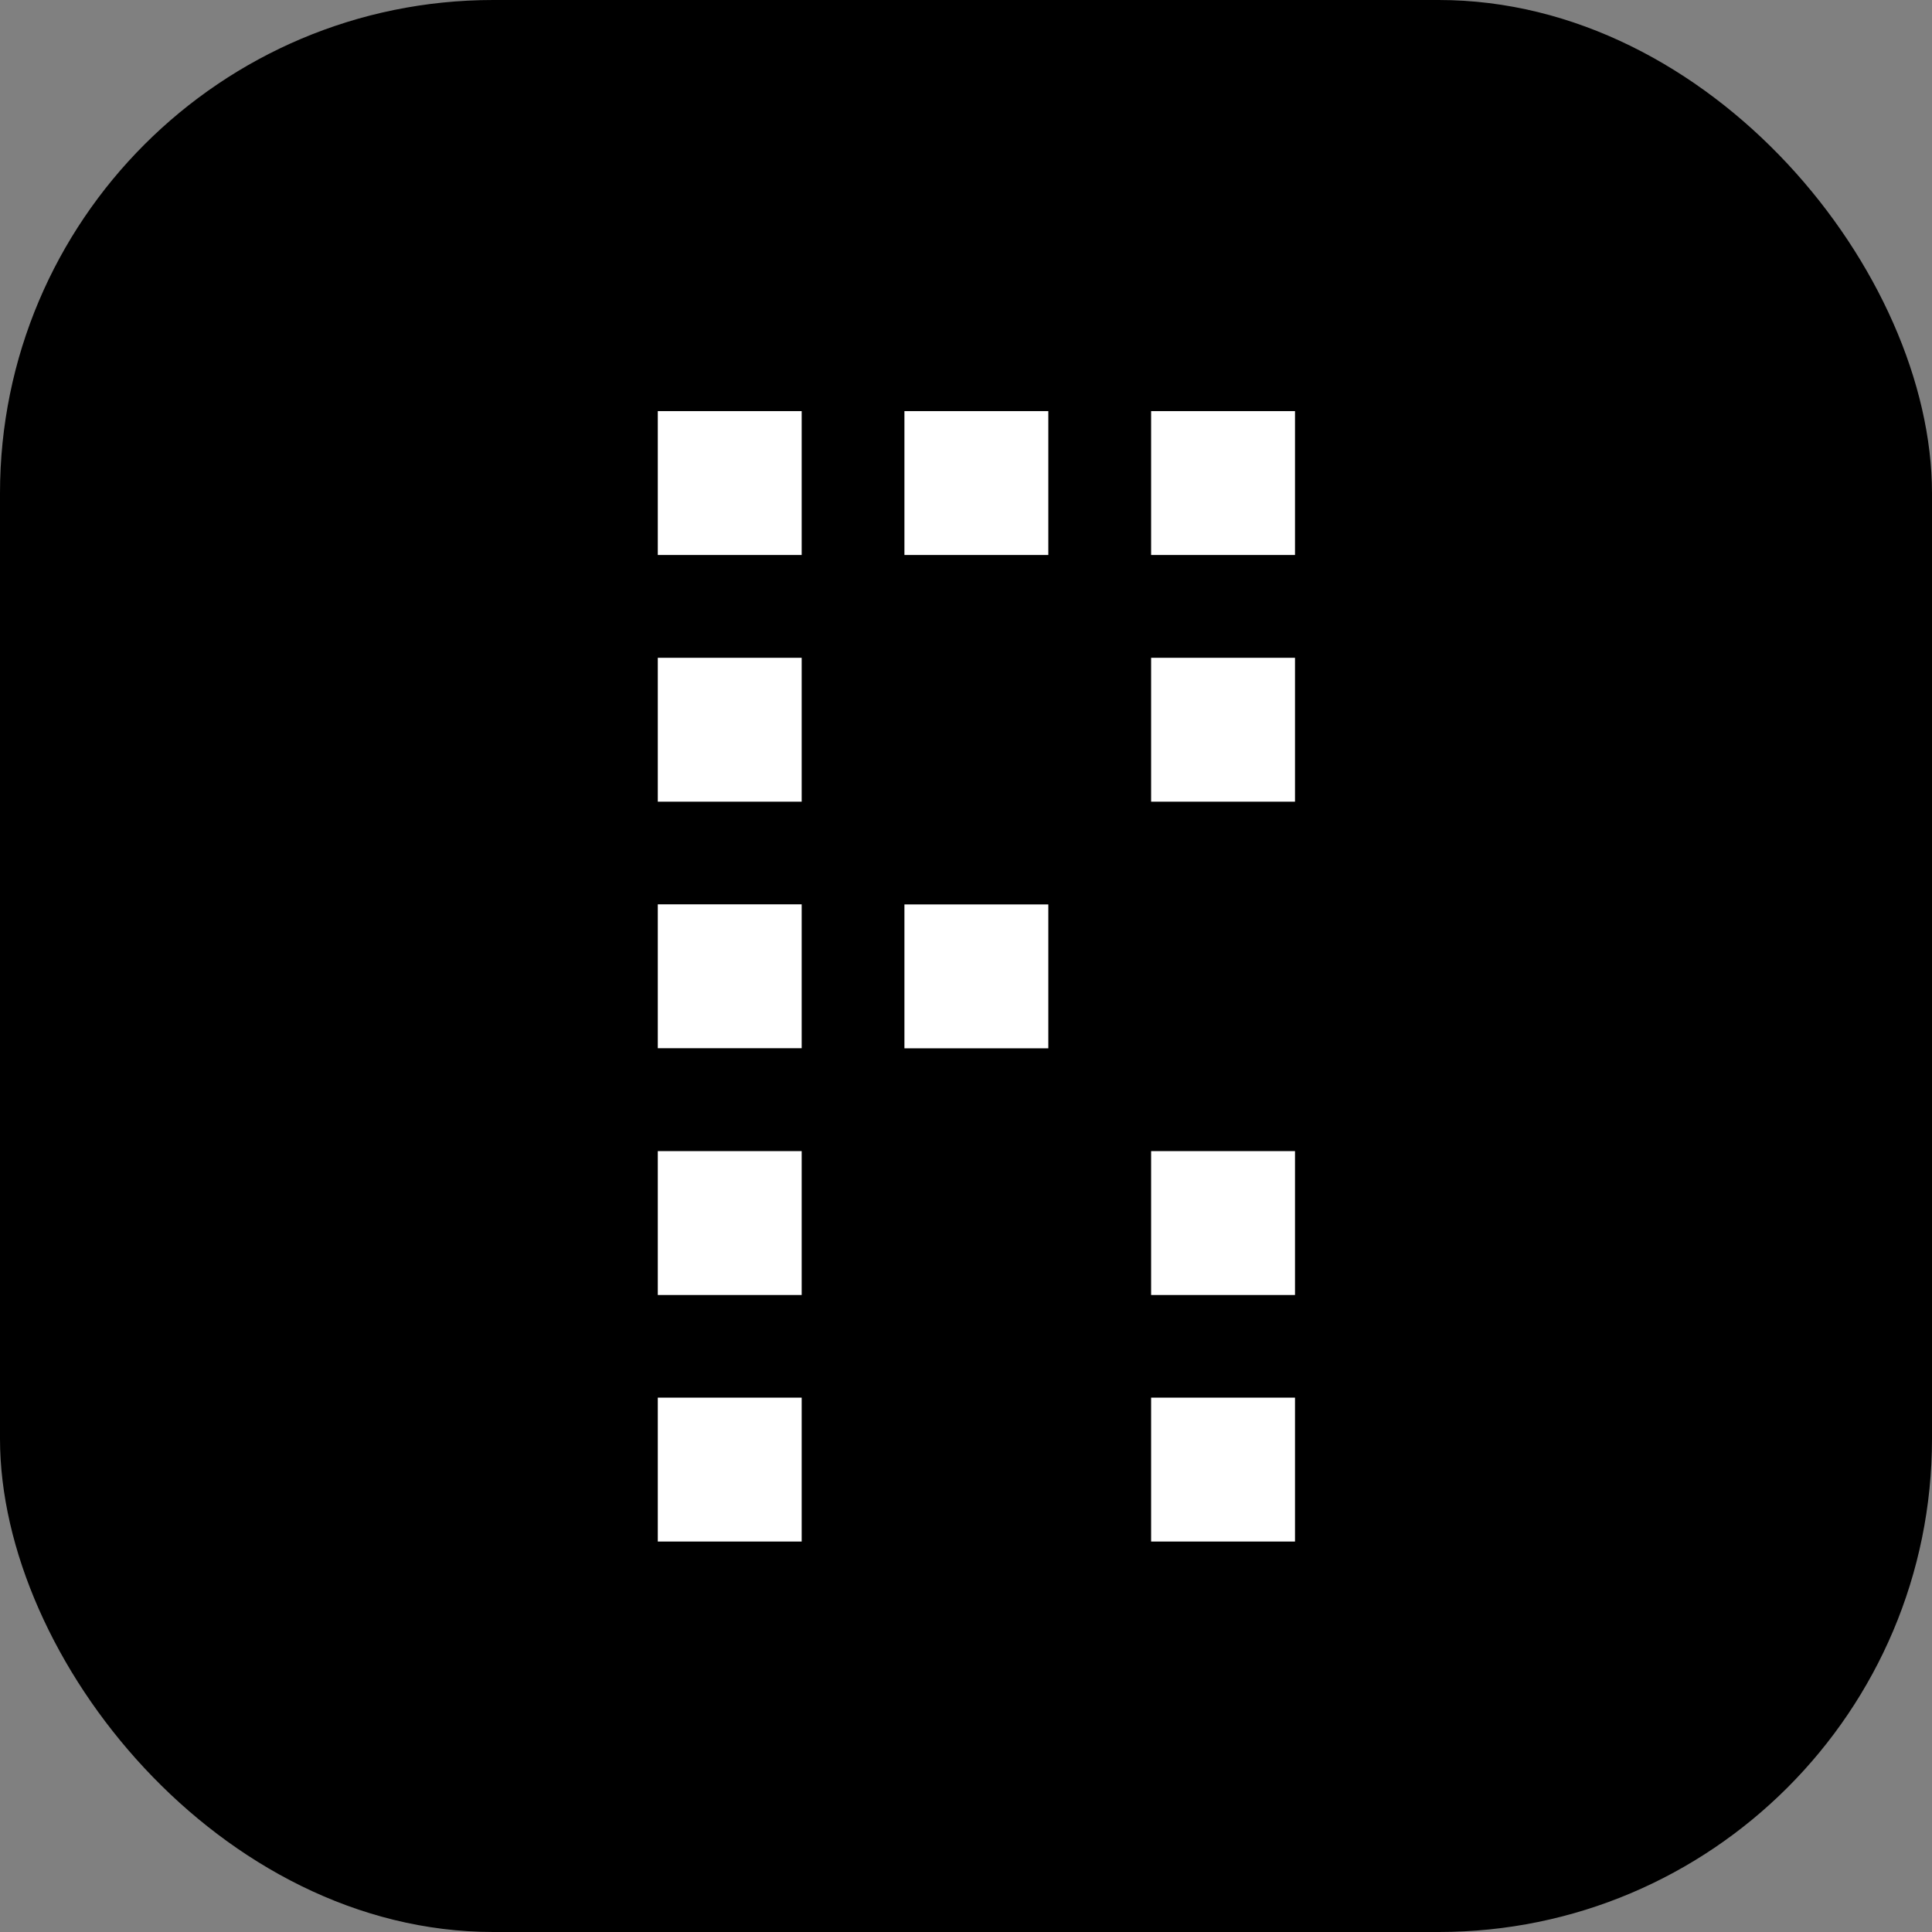
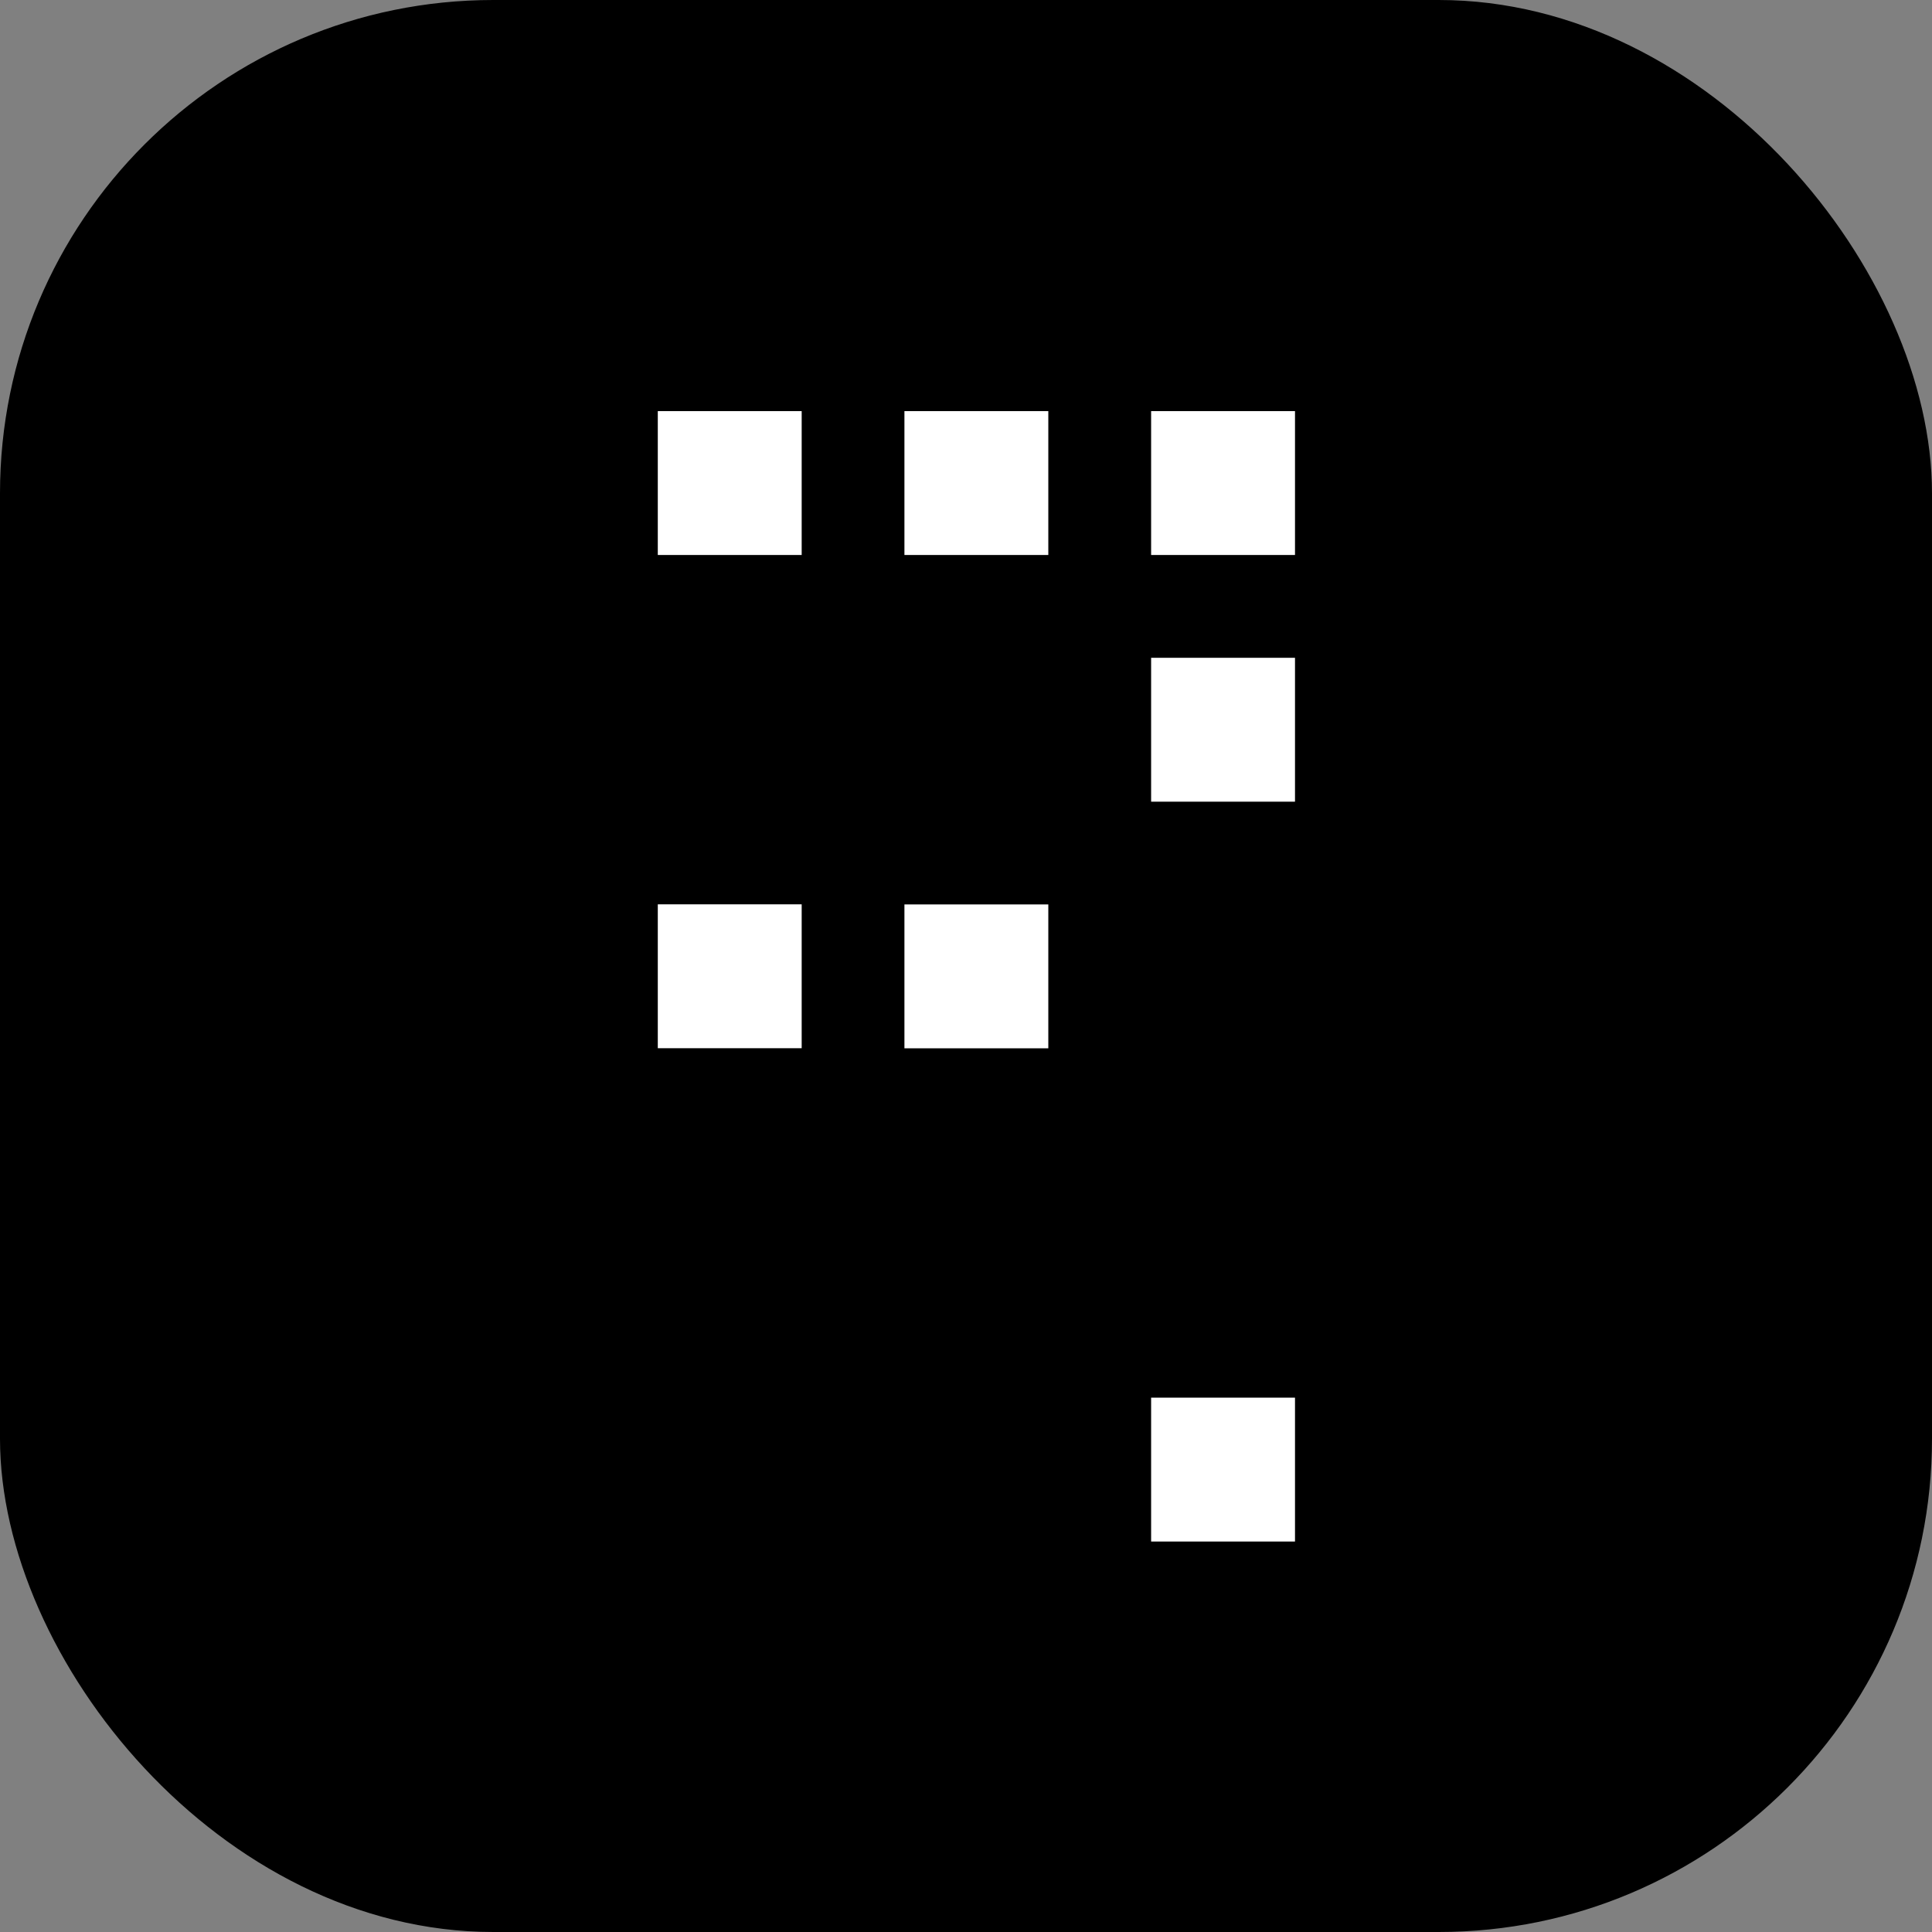
<svg xmlns="http://www.w3.org/2000/svg" width="38" height="38" viewBox="0 0 38 38" fill="none">
  <rect x="0" y="0" width="38" height="38" fill="#808080" stroke="none" />
  <rect width="38" height="38" rx="9.702" fill="#4F4F4F" style="fill:#4F4F4F;fill:color(display-p3 0.31 0.31 0.31);fill-opacity:1;" />
  <rect x="12.938" y="8.086" width="2.83" height="2.83" fill="white" style="fill:white;fill-opacity:1;" />
  <rect x="17.789" y="8.086" width="2.83" height="2.83" fill="white" style="fill:white;fill-opacity:1;" />
  <rect x="22.641" y="8.086" width="2.83" height="2.83" fill="white" style="fill:white;fill-opacity:1;" />
  <rect x="22.641" y="12.938" width="2.83" height="2.83" fill="white" style="fill:white;fill-opacity:1;" />
-   <rect x="12.938" y="12.938" width="2.83" height="2.83" fill="white" style="fill:white;fill-opacity:1;" />
-   <rect x="22.641" y="22.641" width="2.83" height="2.83" fill="white" style="fill:white;fill-opacity:1;" />
  <rect x="22.641" y="27.49" width="2.83" height="2.83" fill="white" style="fill:white;fill-opacity:1;" />
  <rect x="12.938" y="17.787" width="2.83" height="2.83" fill="white" style="fill:white;fill-opacity:1;" />
  <rect x="17.789" y="17.789" width="2.83" height="2.83" fill="white" style="fill:white;fill-opacity:1;" />
-   <rect x="12.938" y="22.641" width="2.83" height="2.83" fill="white" style="fill:white;fill-opacity:1;" />
-   <rect x="12.938" y="27.49" width="2.83" height="2.83" fill="white" style="fill:white;fill-opacity:1;" />
</svg>